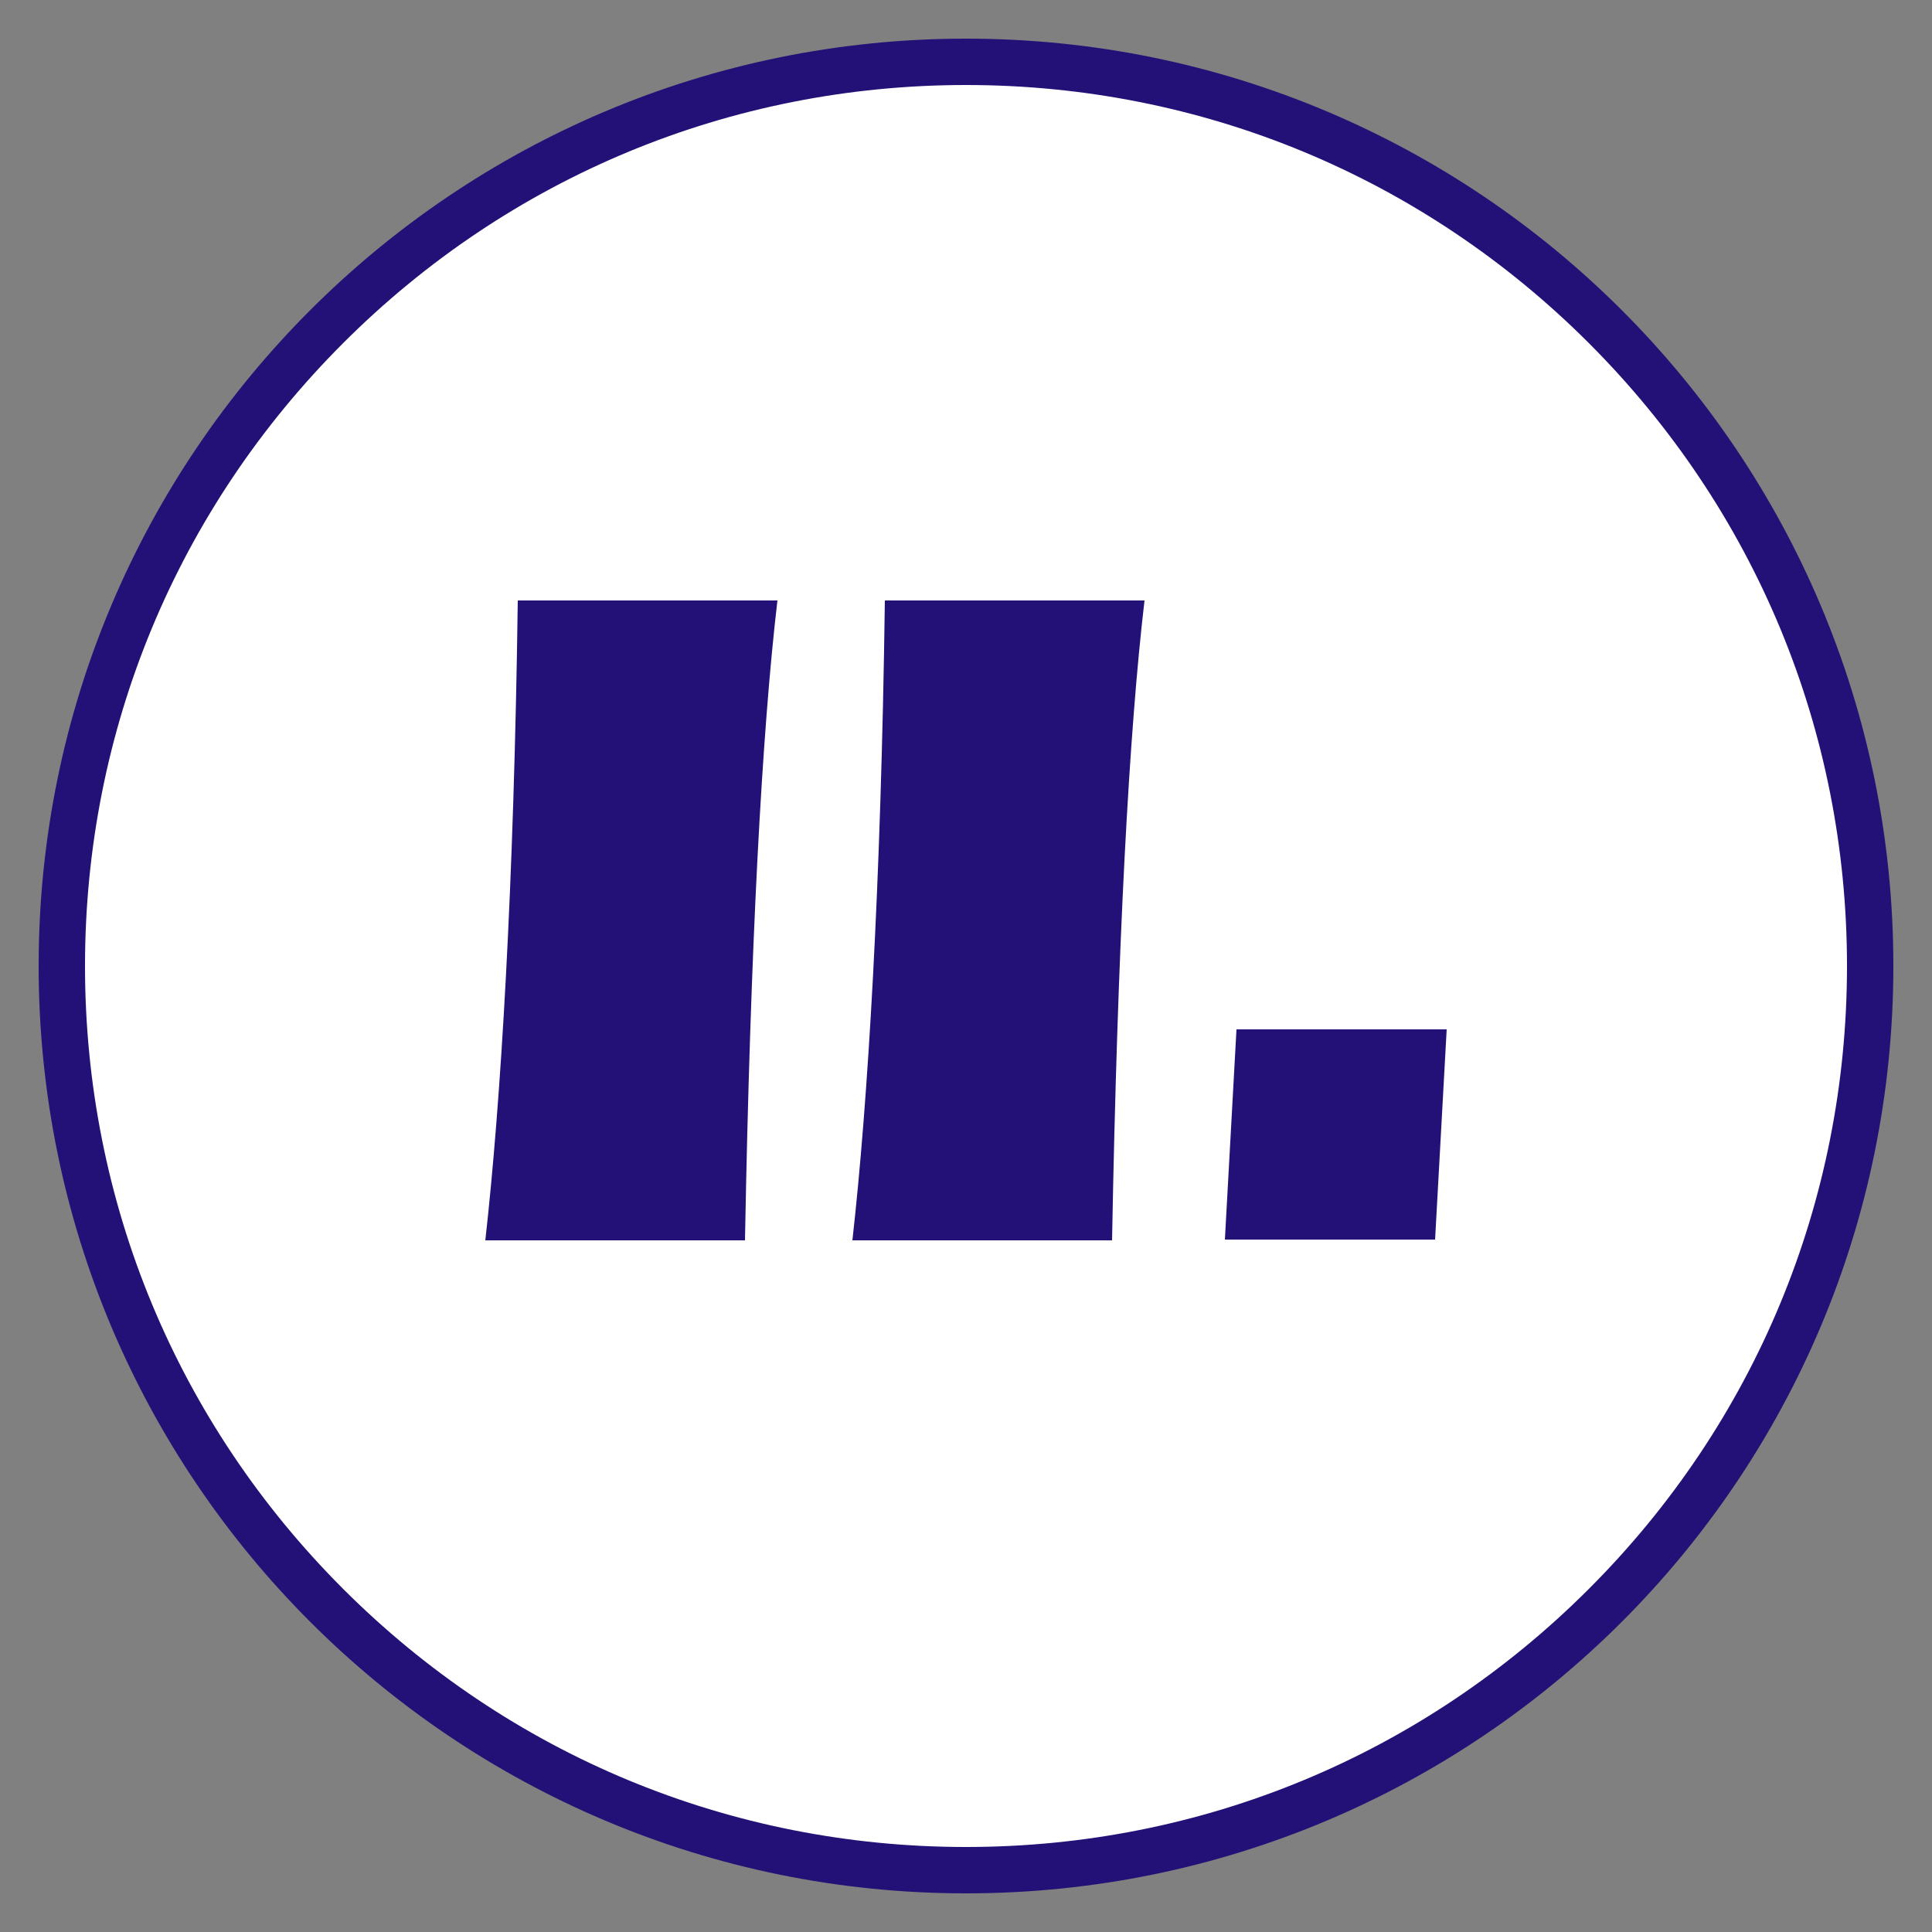
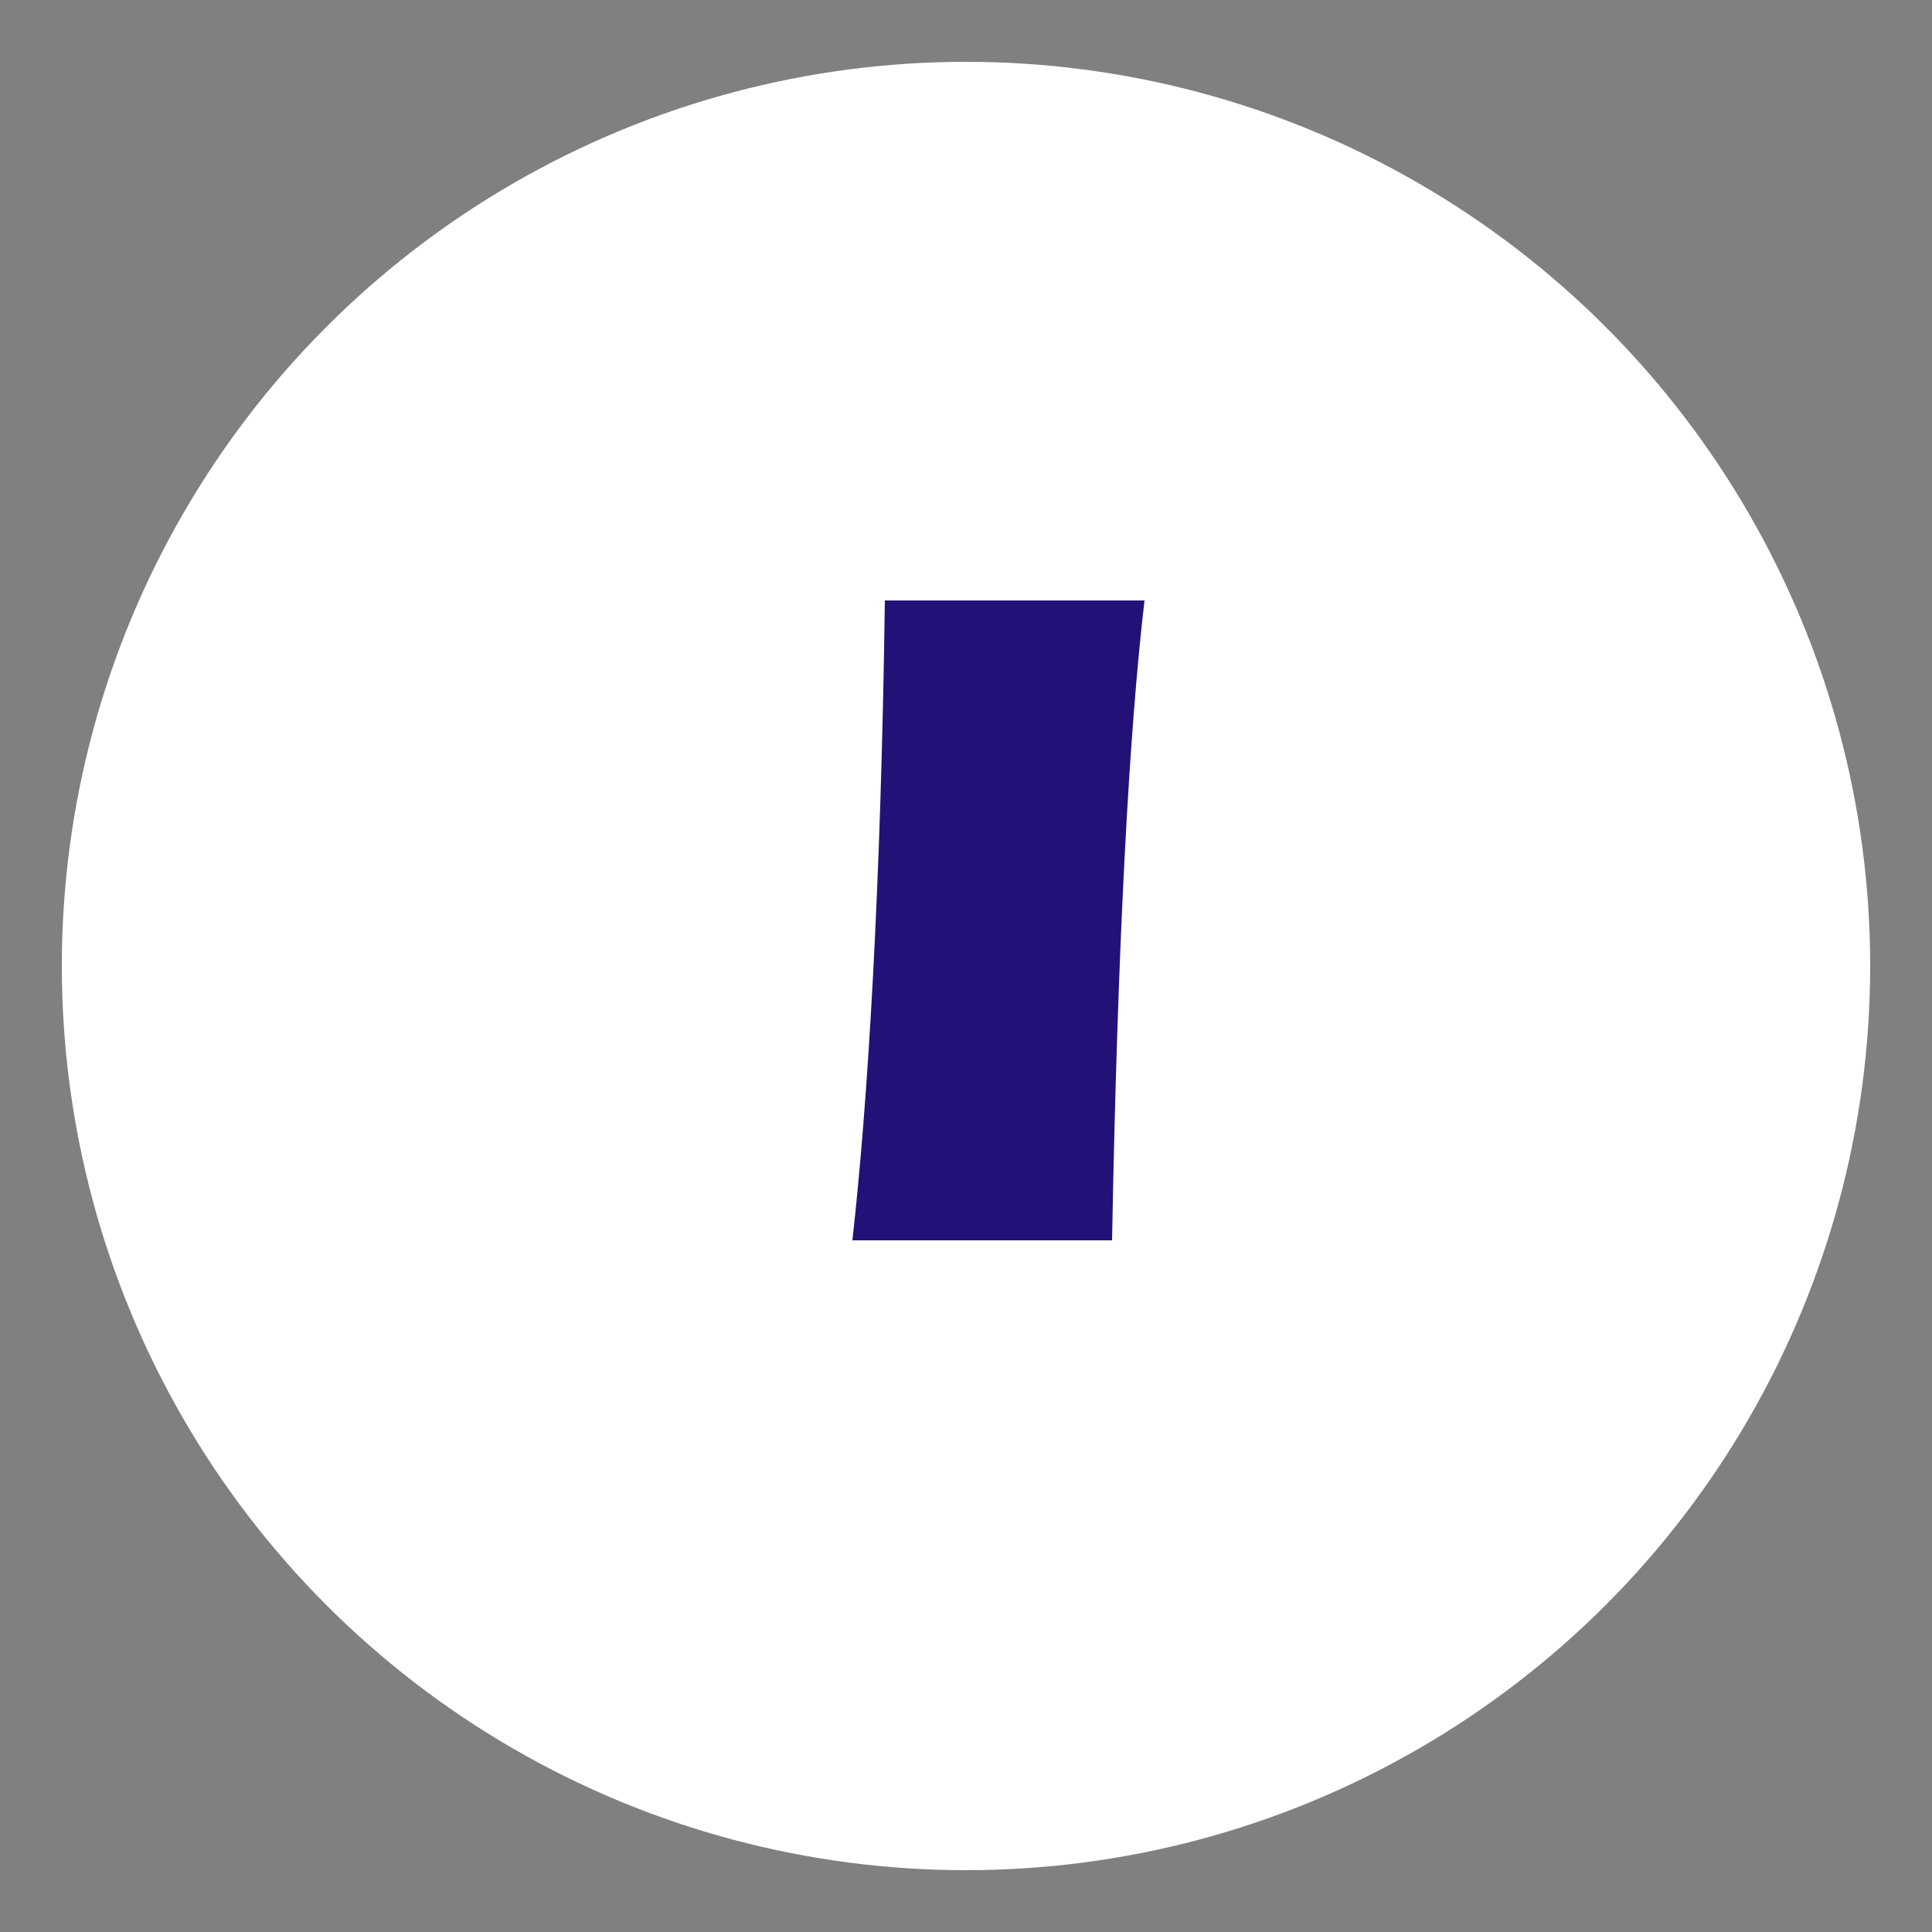
<svg xmlns="http://www.w3.org/2000/svg" version="1.1" id="Ebene_1" x="0px" y="0px" viewBox="0 0 250 250" style="enable-background:new 0 0 250 250;" xml:space="preserve">
  <rect x="0" y="0" width="250" height="250" fill="#808080" stroke="none" />
  <style type="text/css">
	.st0{fill:#FFFFFF;}
	.st1{fill:#241177;}
</style>
  <g>
    <circle class="st0" cx="125" cy="125" r="117" />
-     <path class="st1" d="M125,11c30.5,0,59.1,11.9,80.6,33.4S239,94.5,239,125s-11.9,59.1-33.4,80.6S155.5,239,125,239   s-59.1-11.9-80.6-33.4S11,155.5,11,125s11.9-59.1,33.4-80.6S94.5,11,125,11 M125,5C58.7,5,5,58.7,5,125s53.7,120,120,120   s120-53.7,120-120S191.3,5,125,5L125,5z" />
  </g>
  <g>
-     <path class="st1" d="M67,77.7h33.6c-2,17-3.5,44.6-4.2,82.8H62.8C64.8,142.7,66.5,114.9,67,77.7z" />
    <path class="st1" d="M114.5,77.7h33.6c-2,17-3.5,44.6-4.2,82.8h-33.6C112.3,142.7,114,114.9,114.5,77.7z" />
-     <path class="st1" d="M160,133.2h27.2l-1.5,27.2h-27.2L160,133.2z" />
  </g>
</svg>